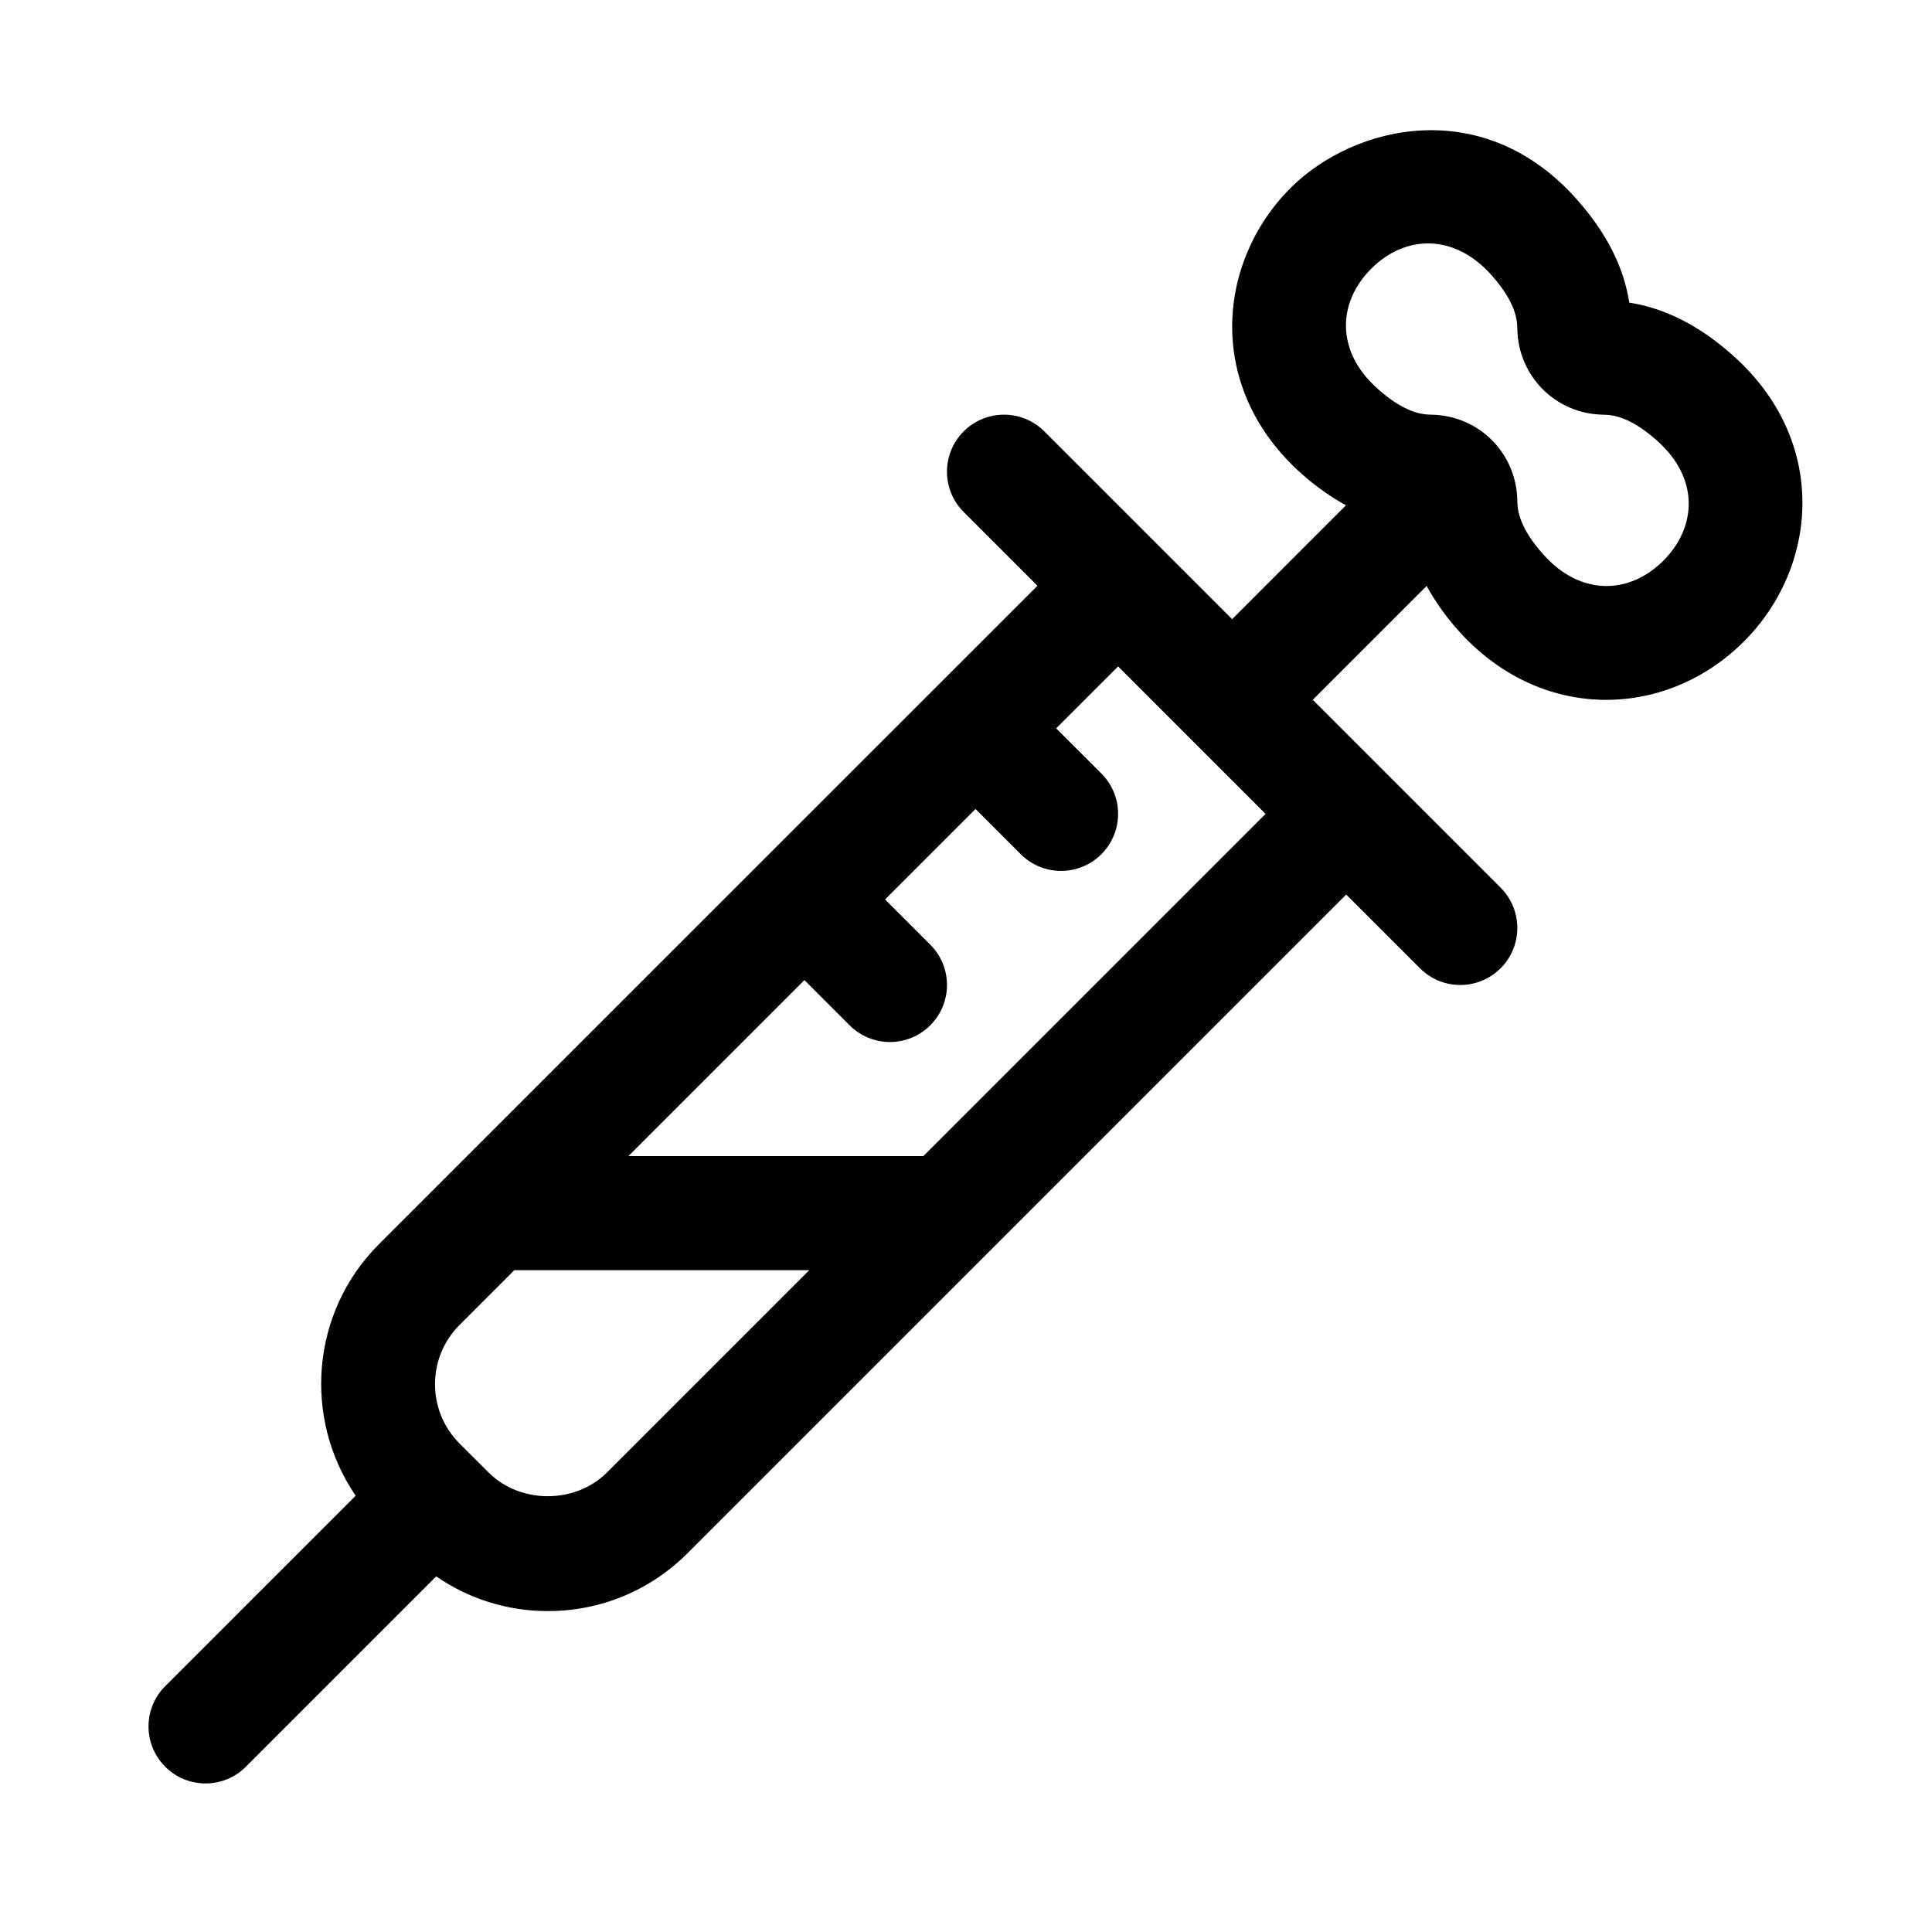
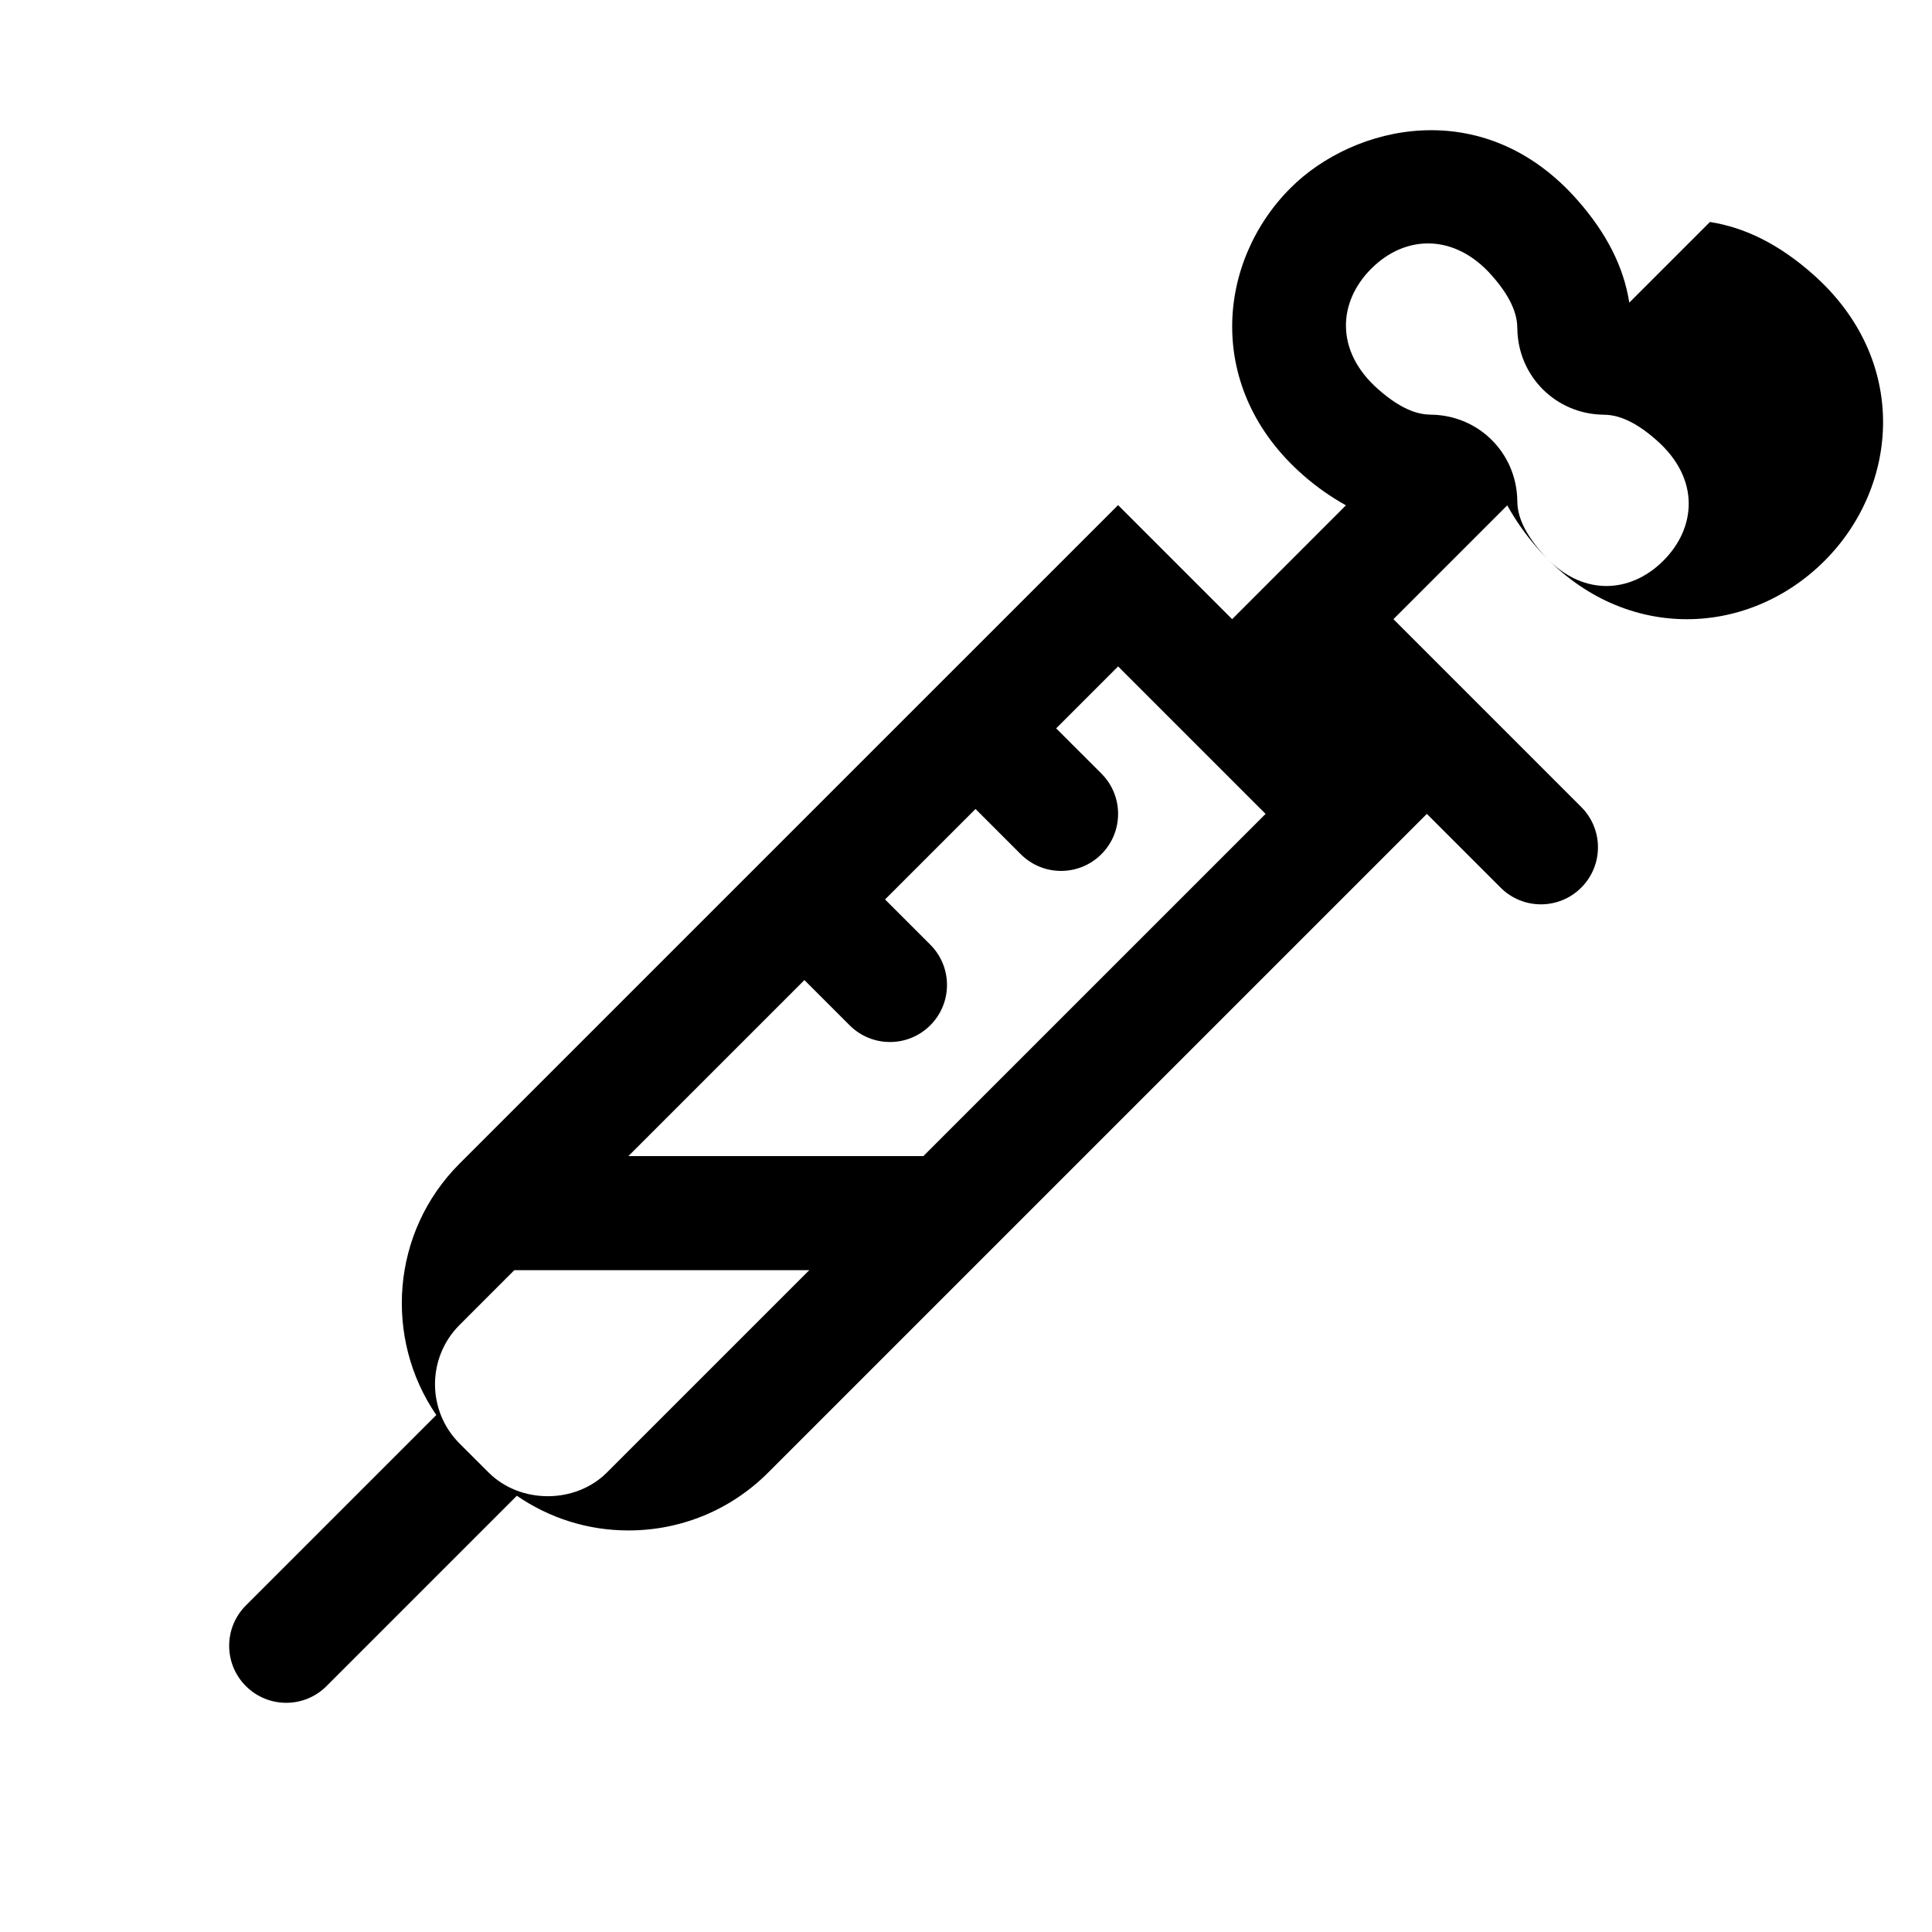
<svg xmlns="http://www.w3.org/2000/svg" fill="#000000" width="800px" height="800px" version="1.1" viewBox="144 144 512 512">
-   <path d="m575.78 224.2c-1.477-9.465-6.019-18.414-13.742-27.176-24.914-28.285-59.355-19.879-76.016-3.219-19.695 19.695-22.656 53.254 3.203 76.004 3.773 3.336 7.598 5.949 11.461 8.105l-30.156 30.176-49.77-49.77c-5.906-5.906-15.469-5.906-21.371 0-5.906 5.906-5.906 15.469 0 21.371l19.543 19.543-174.54 174.53c-18.086 18.102-20.086 46.203-6.141 66.609l-50.461 50.461c-5.906 5.906-5.906 15.469 0 21.371 5.906 5.906 15.469 5.906 21.371 0l50.441-50.441c8.645 5.941 18.836 9.191 29.559 9.191 14.008 0 27.16-5.457 37.059-15.355 104.21-104.2 72.254-72.246 174.54-174.54l19.543 19.543c5.906 5.906 15.469 5.906 21.371 0 5.906-5.906 5.906-15.469 0-21.371l-49.773-49.773 30.164-30.164c2.156 3.863 4.769 7.684 8.098 11.457 21.867 24.824 55.262 23.988 76.016 3.219 19.711-19.711 22.641-53.246-3.203-76.004-8.77-7.746-17.719-12.277-27.195-13.77zm-270.93 310.02c-8.383 8.383-22.984 8.398-31.391-0.016l-7.688-7.672c-8.652-8.656-8.652-22.738 0-31.391l14.527-14.535h78.172zm83.852-83.844h-78.172l46.648-46.645 11.984 11.984c5.906 5.906 15.469 5.906 21.371 0 5.906-5.906 5.906-15.469 0-21.371l-11.984-11.984 23.973-23.973 11.984 11.984c5.906 5.906 15.469 5.906 21.371 0 5.906-5.906 5.906-15.469 0-21.371l-11.984-11.98 16.414-16.414 39.086 39.086zm196.1-157.78c-8.852 8.852-21.895 9.617-31.957-1.824-5.981-6.766-6.715-11.238-6.746-14.031-0.16-12.664-10.211-22.703-22.863-22.848-2.777-0.035-7.246-0.766-14.02-6.75-11.504-10.141-10.621-23.156-1.812-31.945 9.094-9.109 22.172-9.305 31.957 1.824 5.981 6.766 6.715 11.238 6.746 14.031 0.16 12.664 10.211 22.703 22.863 22.848 2.777 0.035 7.246 0.766 14.02 6.746v0.004c11.699 10.285 10.465 23.309 1.812 31.945z" />
+   <path d="m575.78 224.2c-1.477-9.465-6.019-18.414-13.742-27.176-24.914-28.285-59.355-19.879-76.016-3.219-19.695 19.695-22.656 53.254 3.203 76.004 3.773 3.336 7.598 5.949 11.461 8.105l-30.156 30.176-49.77-49.77l19.543 19.543-174.54 174.53c-18.086 18.102-20.086 46.203-6.141 66.609l-50.461 50.461c-5.906 5.906-5.906 15.469 0 21.371 5.906 5.906 15.469 5.906 21.371 0l50.441-50.441c8.645 5.941 18.836 9.191 29.559 9.191 14.008 0 27.16-5.457 37.059-15.355 104.21-104.2 72.254-72.246 174.54-174.54l19.543 19.543c5.906 5.906 15.469 5.906 21.371 0 5.906-5.906 5.906-15.469 0-21.371l-49.773-49.773 30.164-30.164c2.156 3.863 4.769 7.684 8.098 11.457 21.867 24.824 55.262 23.988 76.016 3.219 19.711-19.711 22.641-53.246-3.203-76.004-8.77-7.746-17.719-12.277-27.195-13.77zm-270.93 310.02c-8.383 8.383-22.984 8.398-31.391-0.016l-7.688-7.672c-8.652-8.656-8.652-22.738 0-31.391l14.527-14.535h78.172zm83.852-83.844h-78.172l46.648-46.645 11.984 11.984c5.906 5.906 15.469 5.906 21.371 0 5.906-5.906 5.906-15.469 0-21.371l-11.984-11.984 23.973-23.973 11.984 11.984c5.906 5.906 15.469 5.906 21.371 0 5.906-5.906 5.906-15.469 0-21.371l-11.984-11.98 16.414-16.414 39.086 39.086zm196.1-157.78c-8.852 8.852-21.895 9.617-31.957-1.824-5.981-6.766-6.715-11.238-6.746-14.031-0.16-12.664-10.211-22.703-22.863-22.848-2.777-0.035-7.246-0.766-14.02-6.75-11.504-10.141-10.621-23.156-1.812-31.945 9.094-9.109 22.172-9.305 31.957 1.824 5.981 6.766 6.715 11.238 6.746 14.031 0.16 12.664 10.211 22.703 22.863 22.848 2.777 0.035 7.246 0.766 14.02 6.746v0.004c11.699 10.285 10.465 23.309 1.812 31.945z" />
</svg>